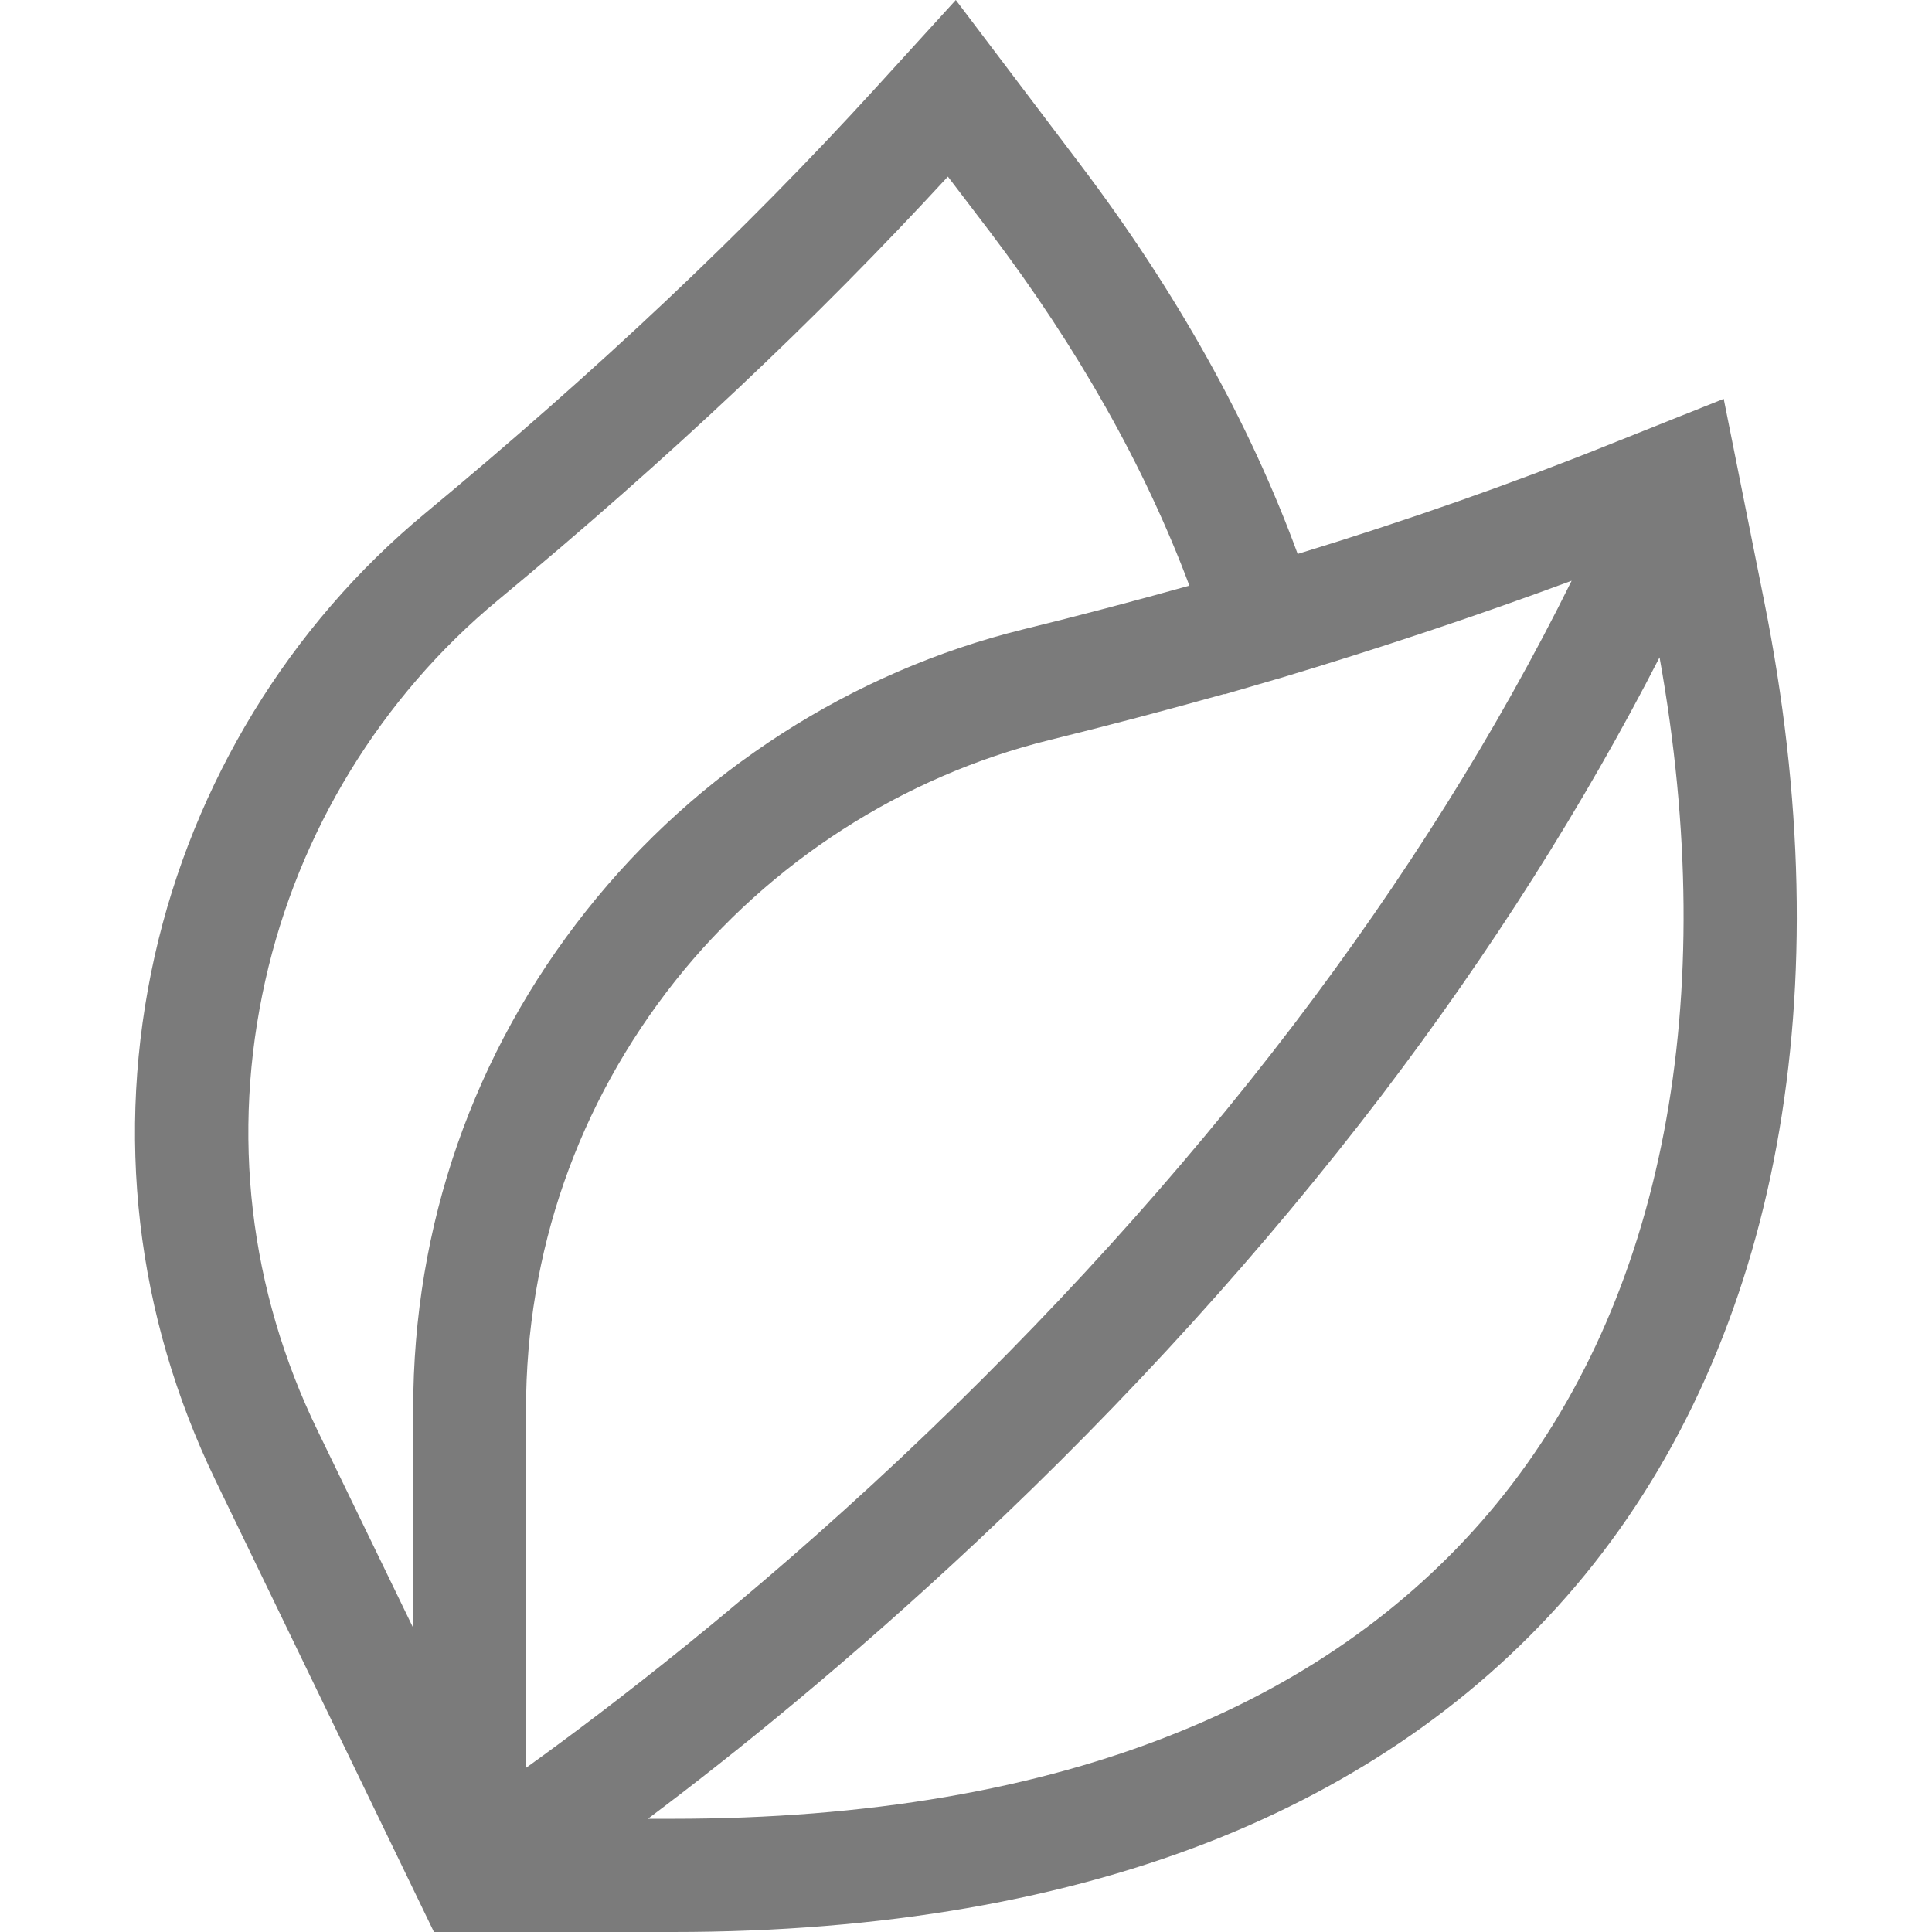
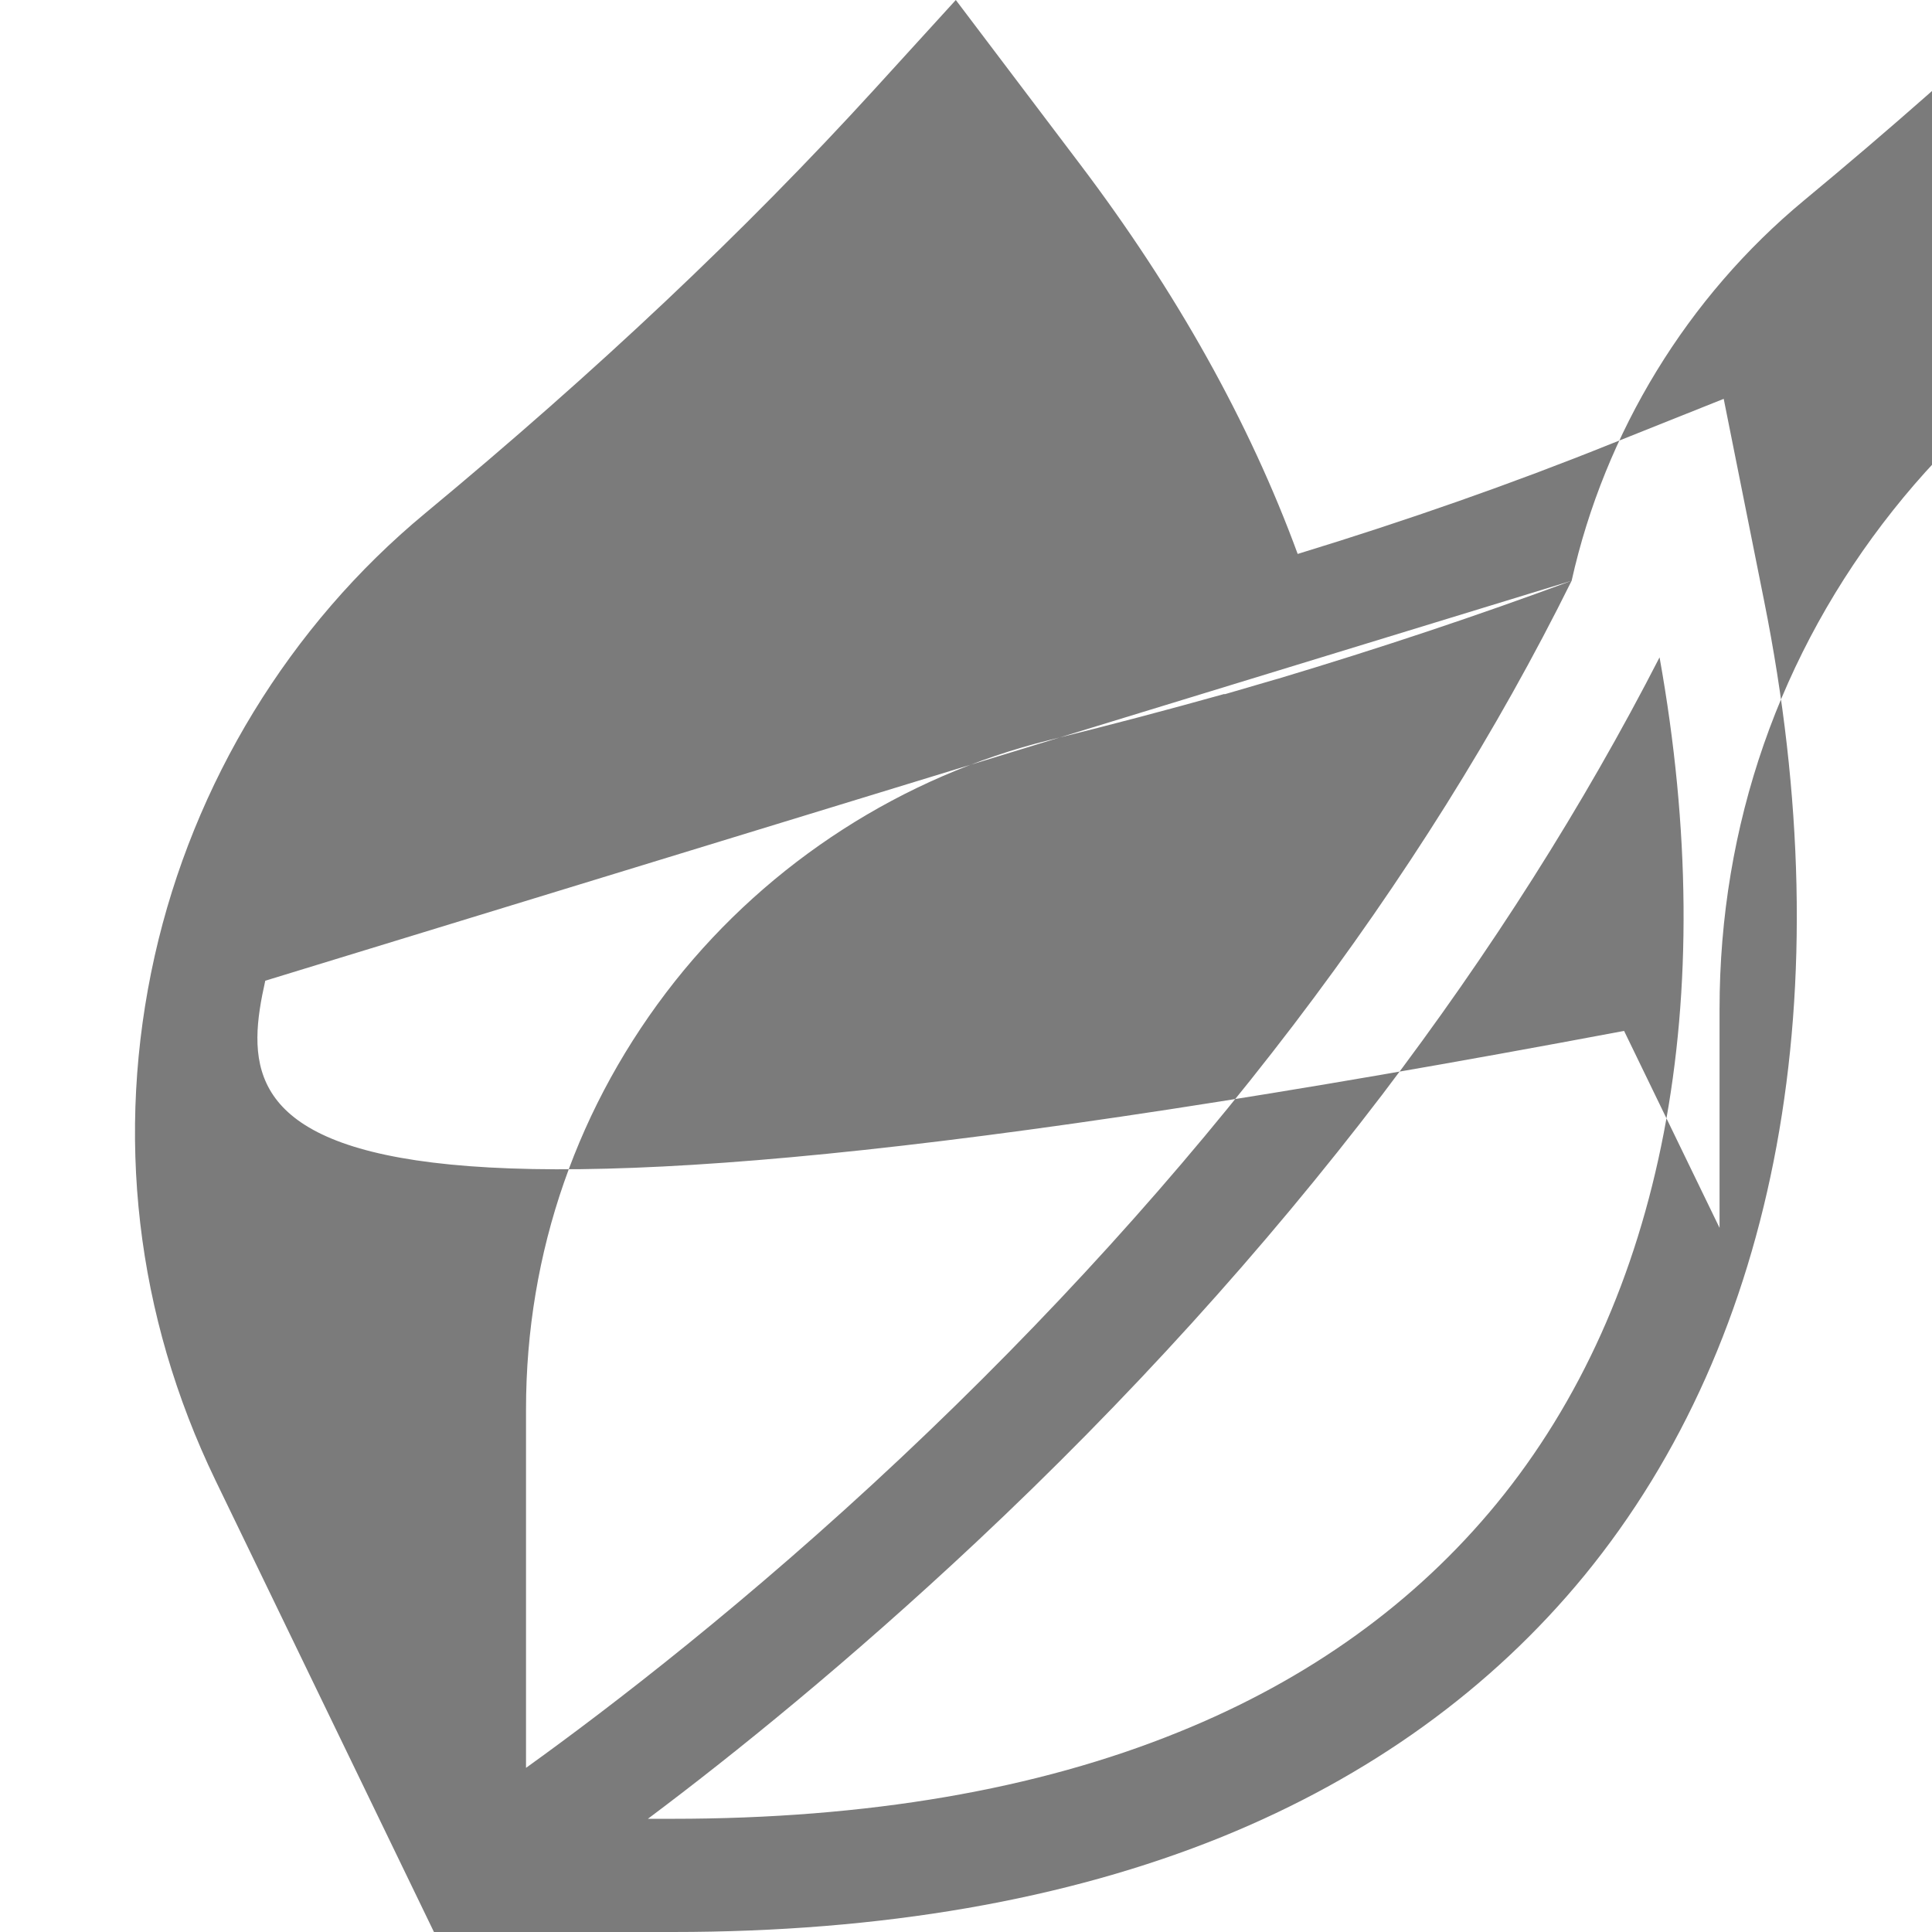
<svg xmlns="http://www.w3.org/2000/svg" xml:space="preserve" style="enable-background:new 0 0 512 512;" viewBox="0 0 512 512" y="0px" x="0px" id="Capa_1" version="1.1">
  <style type="text/css">
	.st0{fill:#7B7B7B;}
</style>
  <g>
-     <path d="M467.5,159.2l-10.7-53.5L427,117.6c-26.1,10.5-54,20.3-83.1,29.2c-12.8-34.9-32.2-69.6-57.7-103.3L253.3,0   l-21.6,23.7c-34.5,37.8-73.4,74.5-119,112.3c-36,29.8-61.4,71.5-71.7,117.3c-10.6,47.3-5,95.3,16.1,139L115,512h63.3   c55.3,0,104.3-8.5,145.5-25.2c39.1-15.9,71.4-39.2,96.1-69.3C471.4,354.6,488.3,262.9,467.5,159.2L467.5,159.2z M416.5,153.9   c-19.7,39.8-44.4,79.2-73.7,117.7c-30.1,39.5-65.1,78.1-104,114.7c-40.5,38.1-77,66.1-99.4,82.2v-95c0-41.7,13.7-80.9,39.5-113.5   c25.1-31.6,60.4-54.3,99.3-63.9c15.8-3.9,31.3-8,46.3-12.2l0,0.1l13.7-4c0.1,0,0.3-0.1,0.4-0.1v0   C365.6,171.8,391.7,163.1,416.5,153.9L416.5,153.9z M70.3,259.9c8.8-39.4,30.7-75.2,61.6-100.8c45.5-37.7,84.5-74.5,119.3-112.3   l11.2,14.7c23.3,30.8,41,62.2,52.8,93.7c-14.3,4-29,7.9-44.1,11.6c-45.4,11.2-86.4,37.6-115.6,74.4c-30.1,37.9-46,83.6-46,132.2v58   l-25.3-52.2C66,341.8,61.2,300.5,70.3,259.9z M396.6,398.5c-21.5,26.2-49.8,46.6-84.2,60.5c-37.6,15.3-82.7,23-134.2,23h-6.5   c22.7-17,53.3-41.7,87.1-73.4c40.2-37.7,76.3-77.6,107.5-118.5c28.8-37.9,53.4-76.7,73.5-115.9   C456.1,265.1,440.9,344.5,396.6,398.5L396.6,398.5z" class="st0" />
+     <path d="M467.5,159.2l-10.7-53.5L427,117.6c-26.1,10.5-54,20.3-83.1,29.2c-12.8-34.9-32.2-69.6-57.7-103.3L253.3,0   l-21.6,23.7c-34.5,37.8-73.4,74.5-119,112.3c-36,29.8-61.4,71.5-71.7,117.3c-10.6,47.3-5,95.3,16.1,139L115,512h63.3   c55.3,0,104.3-8.5,145.5-25.2c39.1-15.9,71.4-39.2,96.1-69.3C471.4,354.6,488.3,262.9,467.5,159.2L467.5,159.2z M416.5,153.9   c-19.7,39.8-44.4,79.2-73.7,117.7c-30.1,39.5-65.1,78.1-104,114.7c-40.5,38.1-77,66.1-99.4,82.2v-95c0-41.7,13.7-80.9,39.5-113.5   c25.1-31.6,60.4-54.3,99.3-63.9c15.8-3.9,31.3-8,46.3-12.2l0,0.1l13.7-4c0.1,0,0.3-0.1,0.4-0.1v0   C365.6,171.8,391.7,163.1,416.5,153.9L416.5,153.9z c8.8-39.4,30.7-75.2,61.6-100.8c45.5-37.7,84.5-74.5,119.3-112.3   l11.2,14.7c23.3,30.8,41,62.2,52.8,93.7c-14.3,4-29,7.9-44.1,11.6c-45.4,11.2-86.4,37.6-115.6,74.4c-30.1,37.9-46,83.6-46,132.2v58   l-25.3-52.2C66,341.8,61.2,300.5,70.3,259.9z M396.6,398.5c-21.5,26.2-49.8,46.6-84.2,60.5c-37.6,15.3-82.7,23-134.2,23h-6.5   c22.7-17,53.3-41.7,87.1-73.4c40.2-37.7,76.3-77.6,107.5-118.5c28.8-37.9,53.4-76.7,73.5-115.9   C456.1,265.1,440.9,344.5,396.6,398.5L396.6,398.5z" class="st0" />
  </g>
</svg>